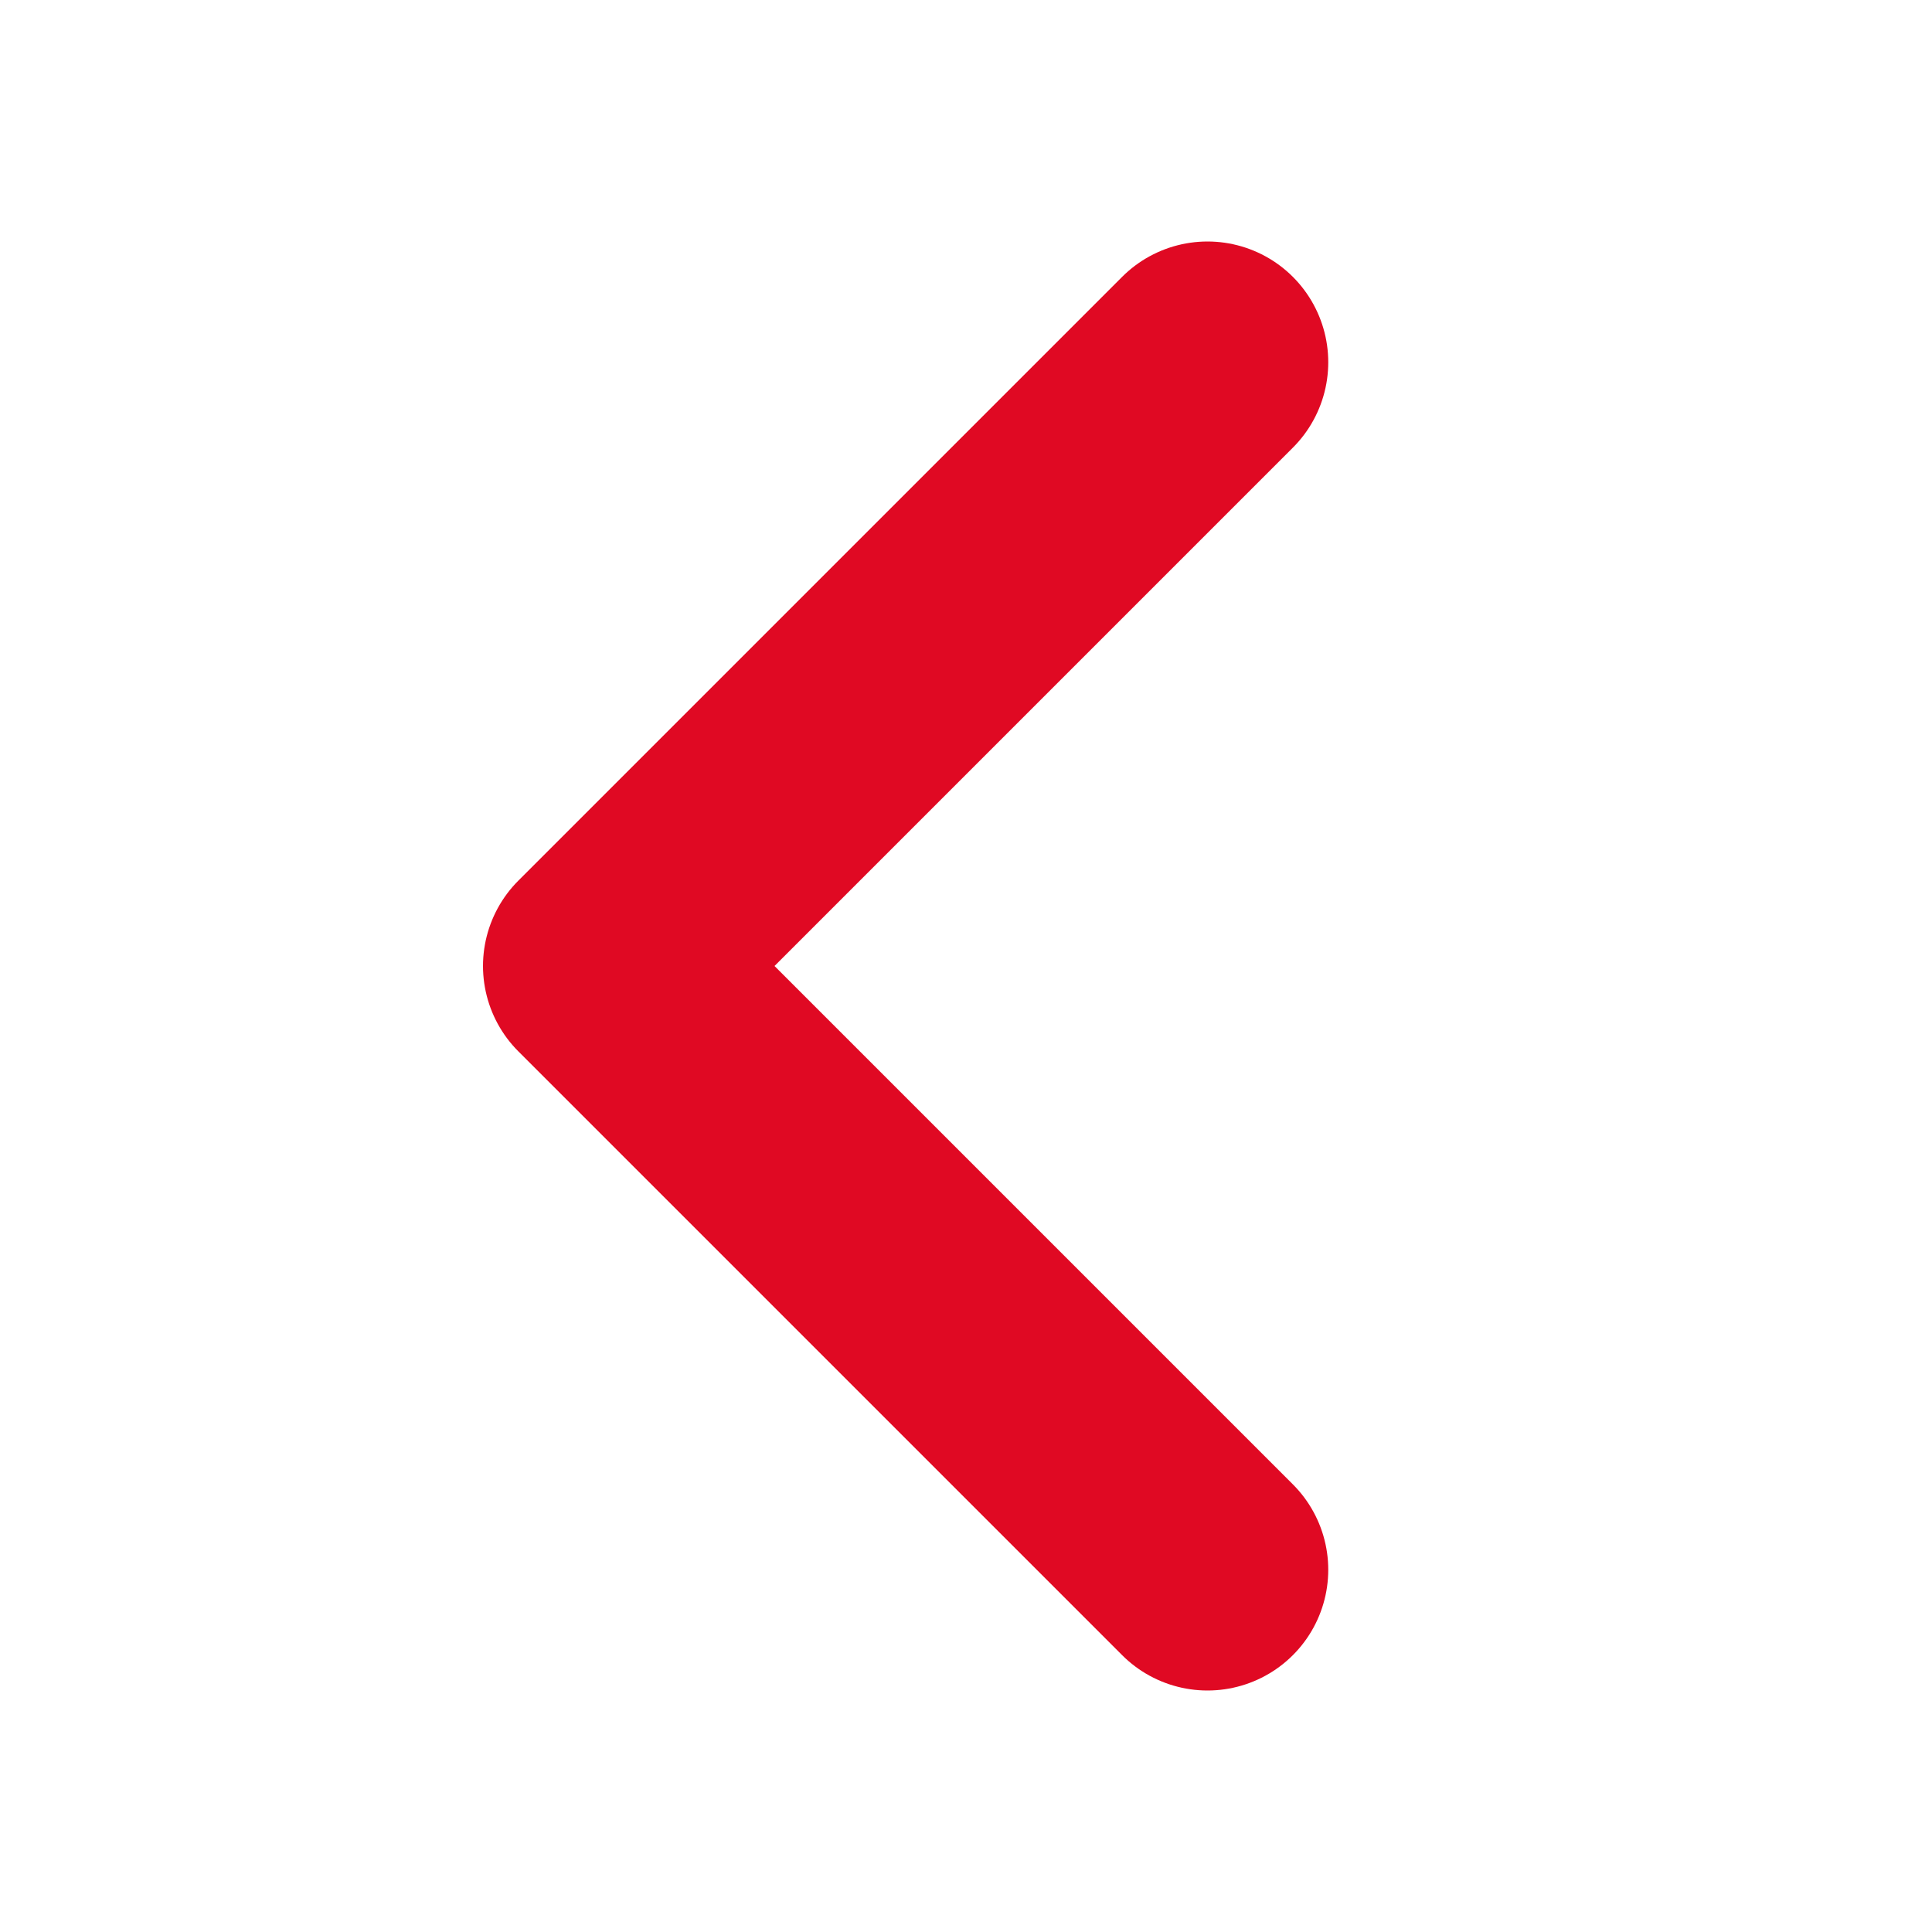
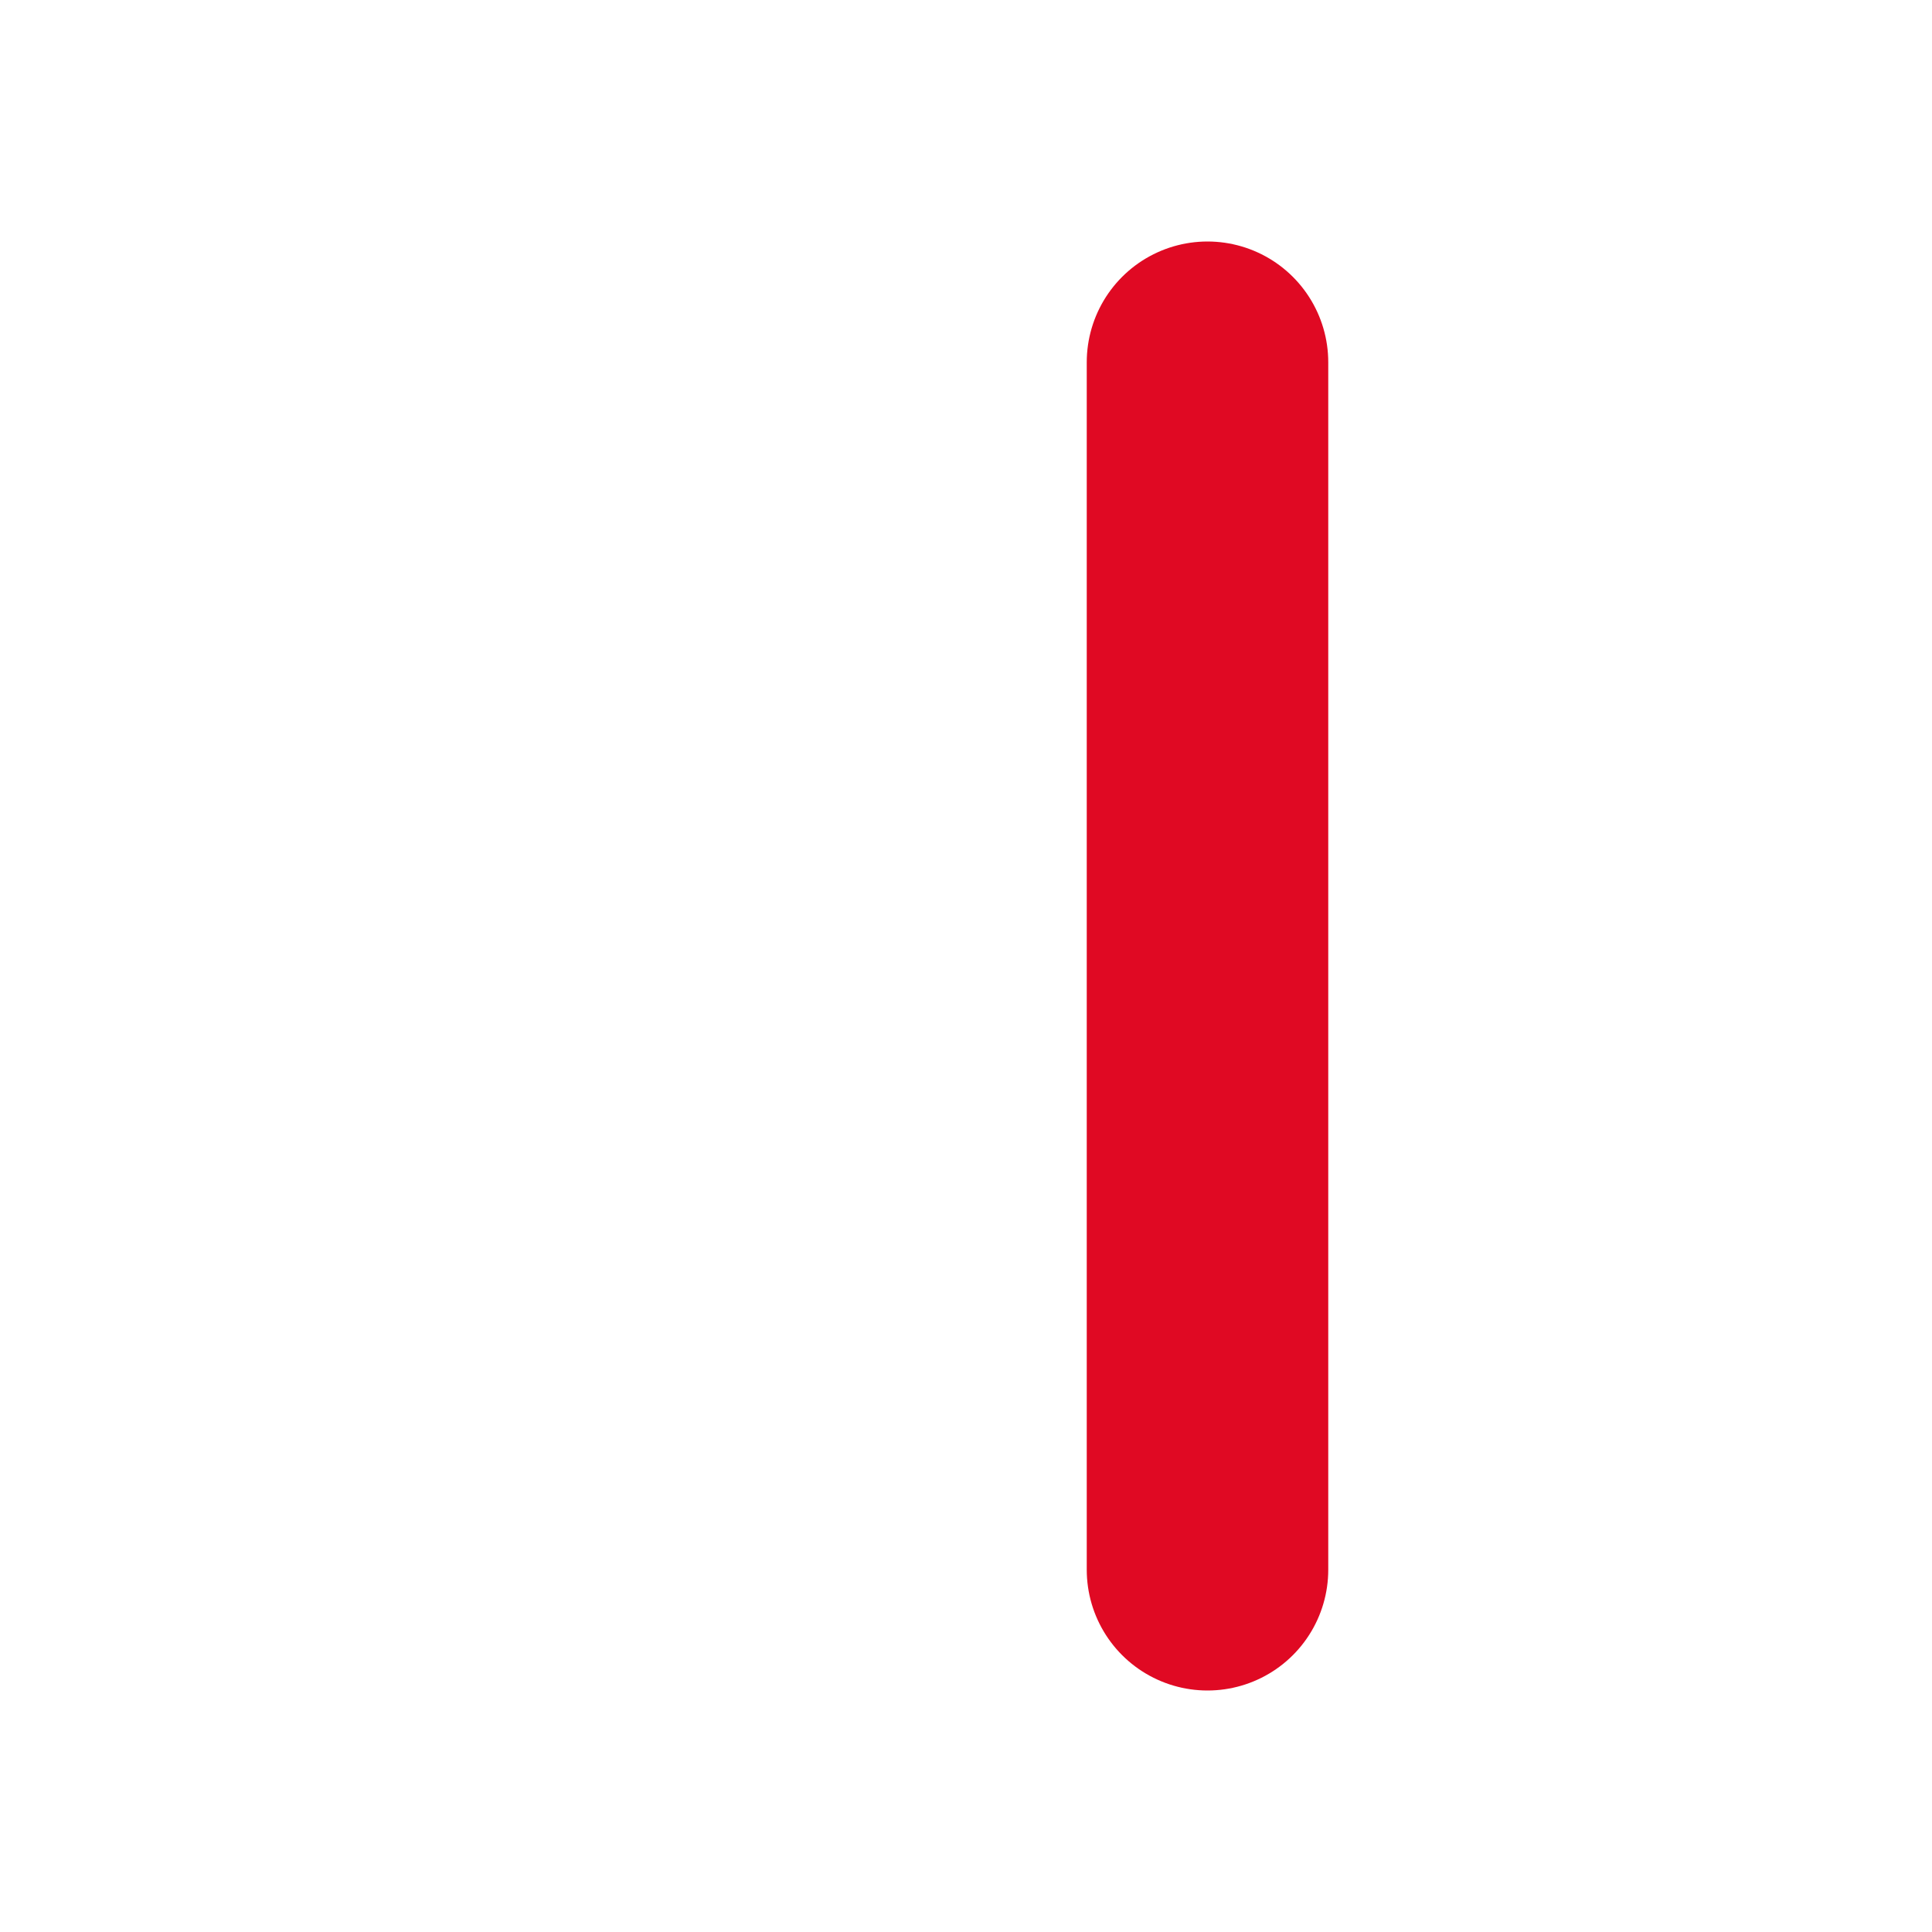
<svg xmlns="http://www.w3.org/2000/svg" width="24" height="24" viewBox="0 0 24 24" fill="none">
-   <path d="M15 19.5L7.5 12L15 4.5" stroke="#E00923" stroke-width="3" stroke-linecap="round" stroke-linejoin="round" />
+   <path d="M15 19.5L15 4.5" stroke="#E00923" stroke-width="3" stroke-linecap="round" stroke-linejoin="round" />
</svg>